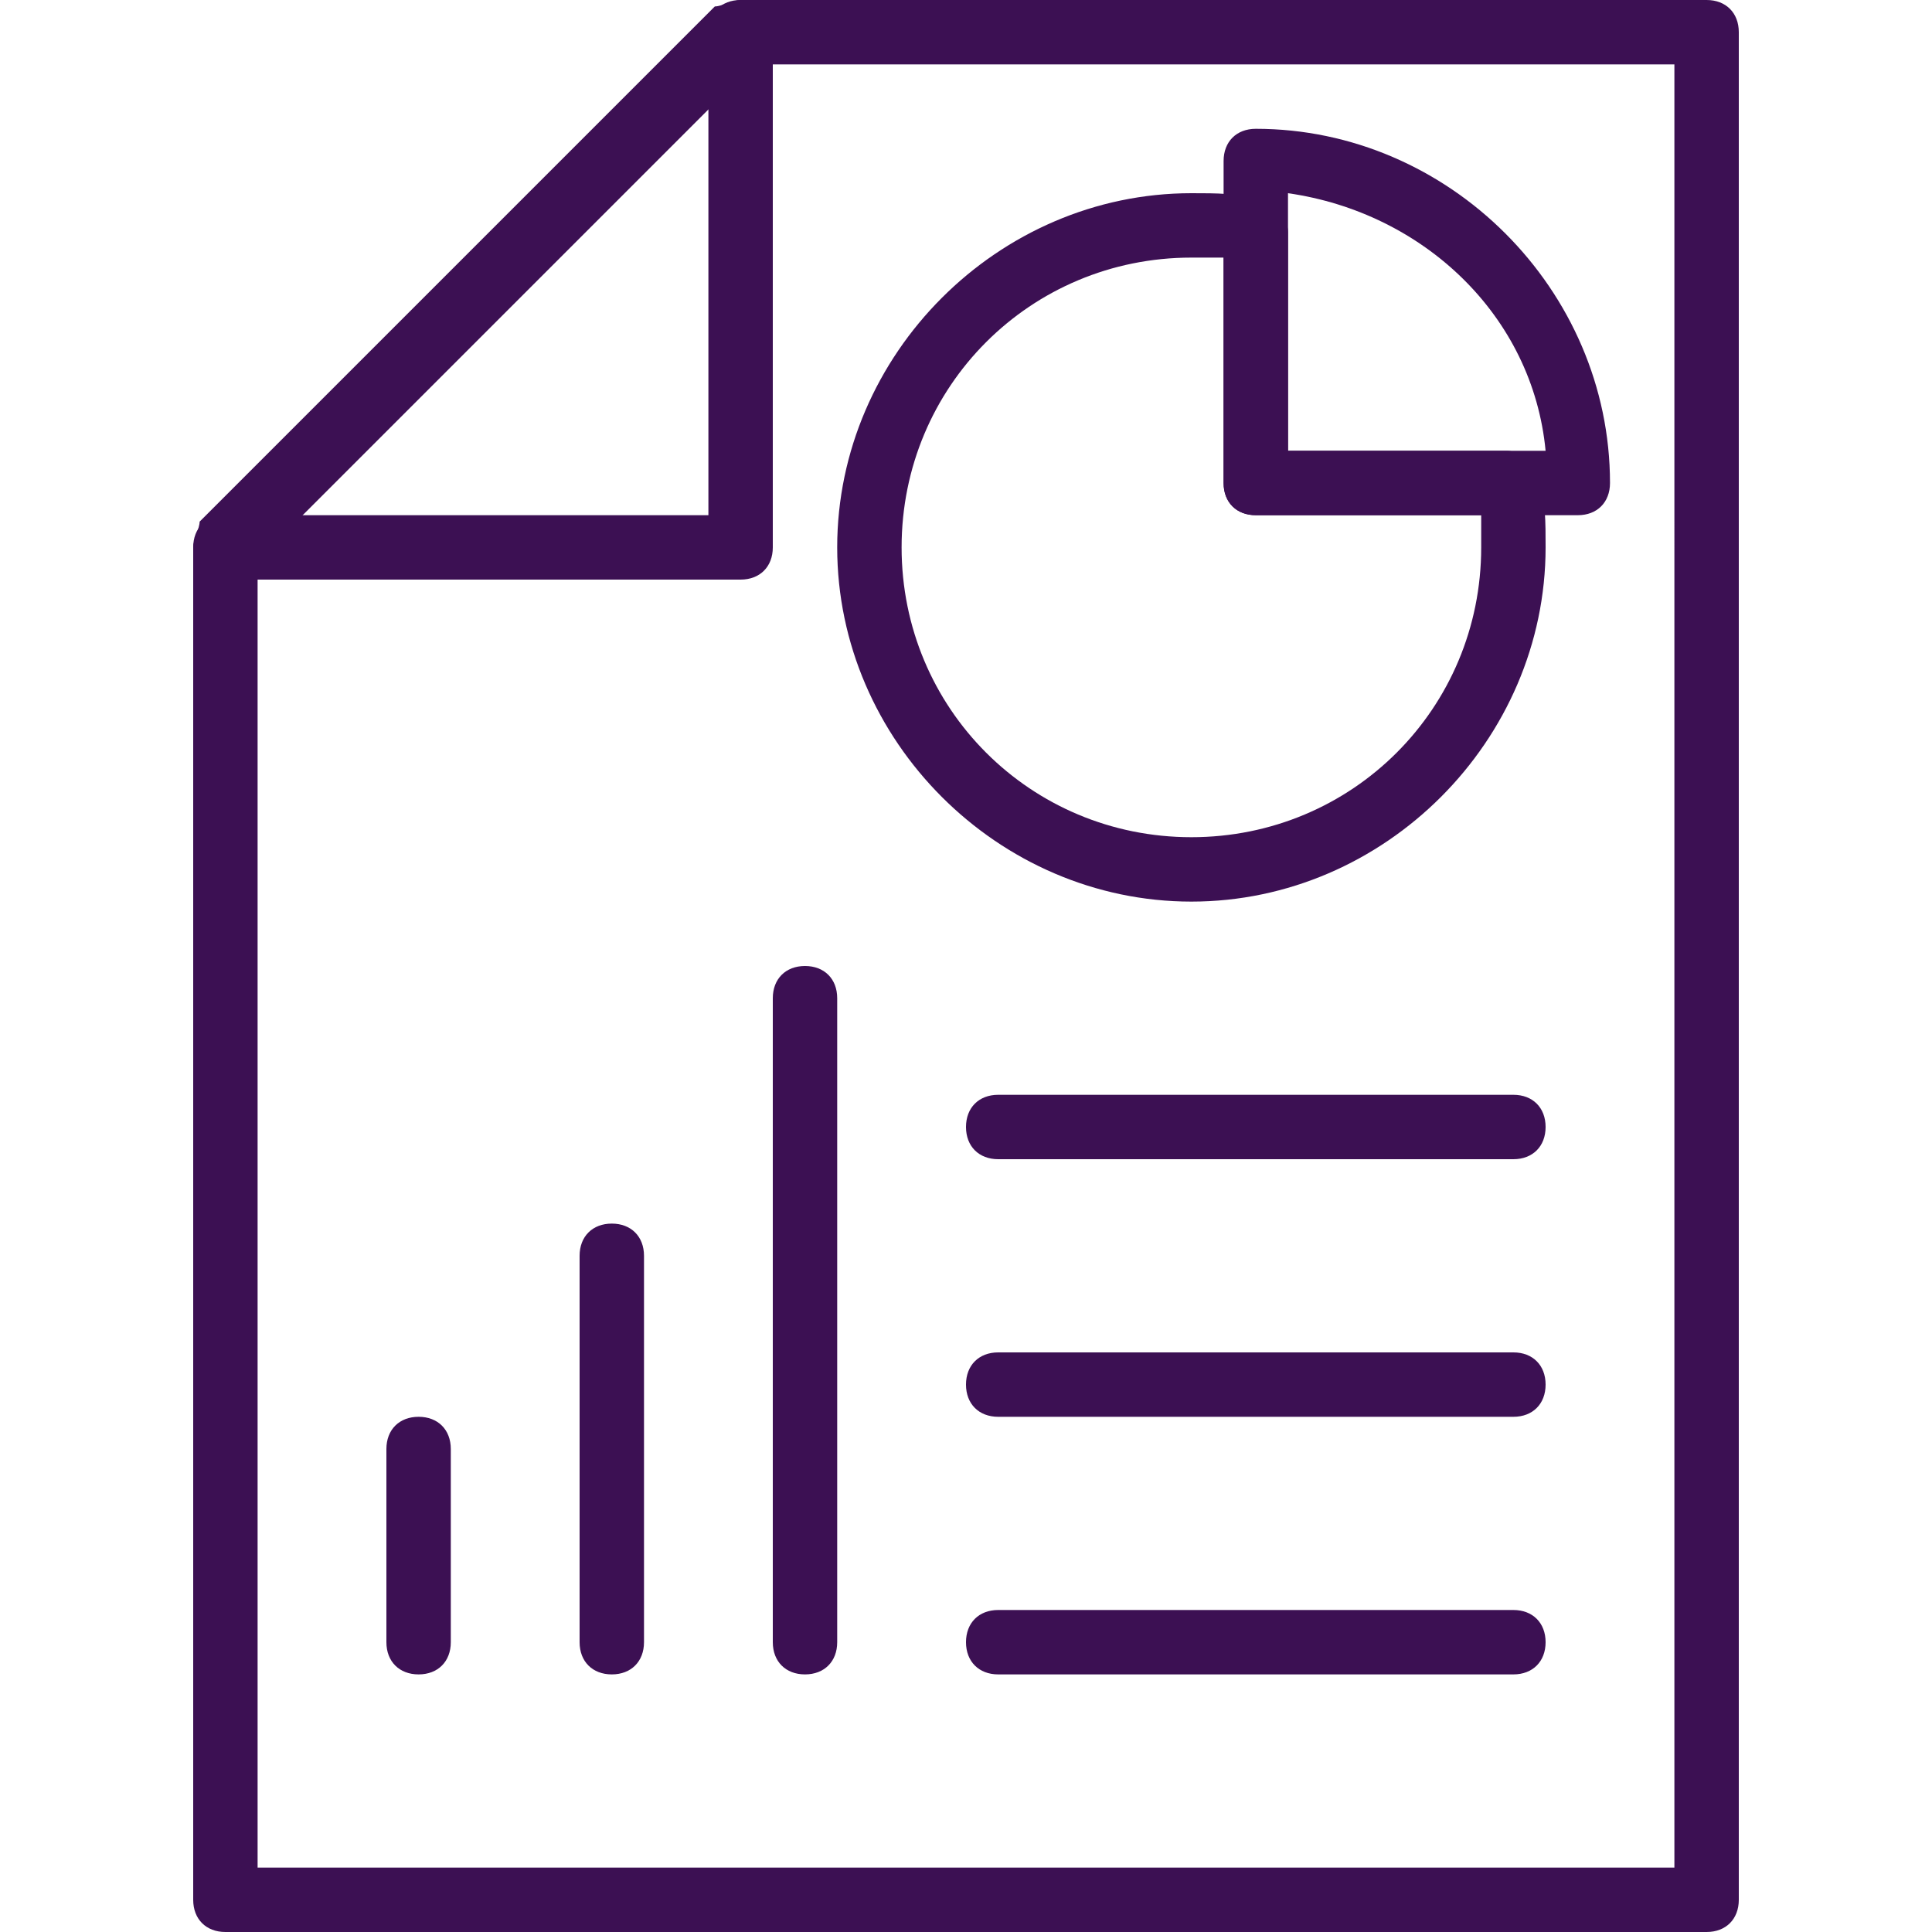
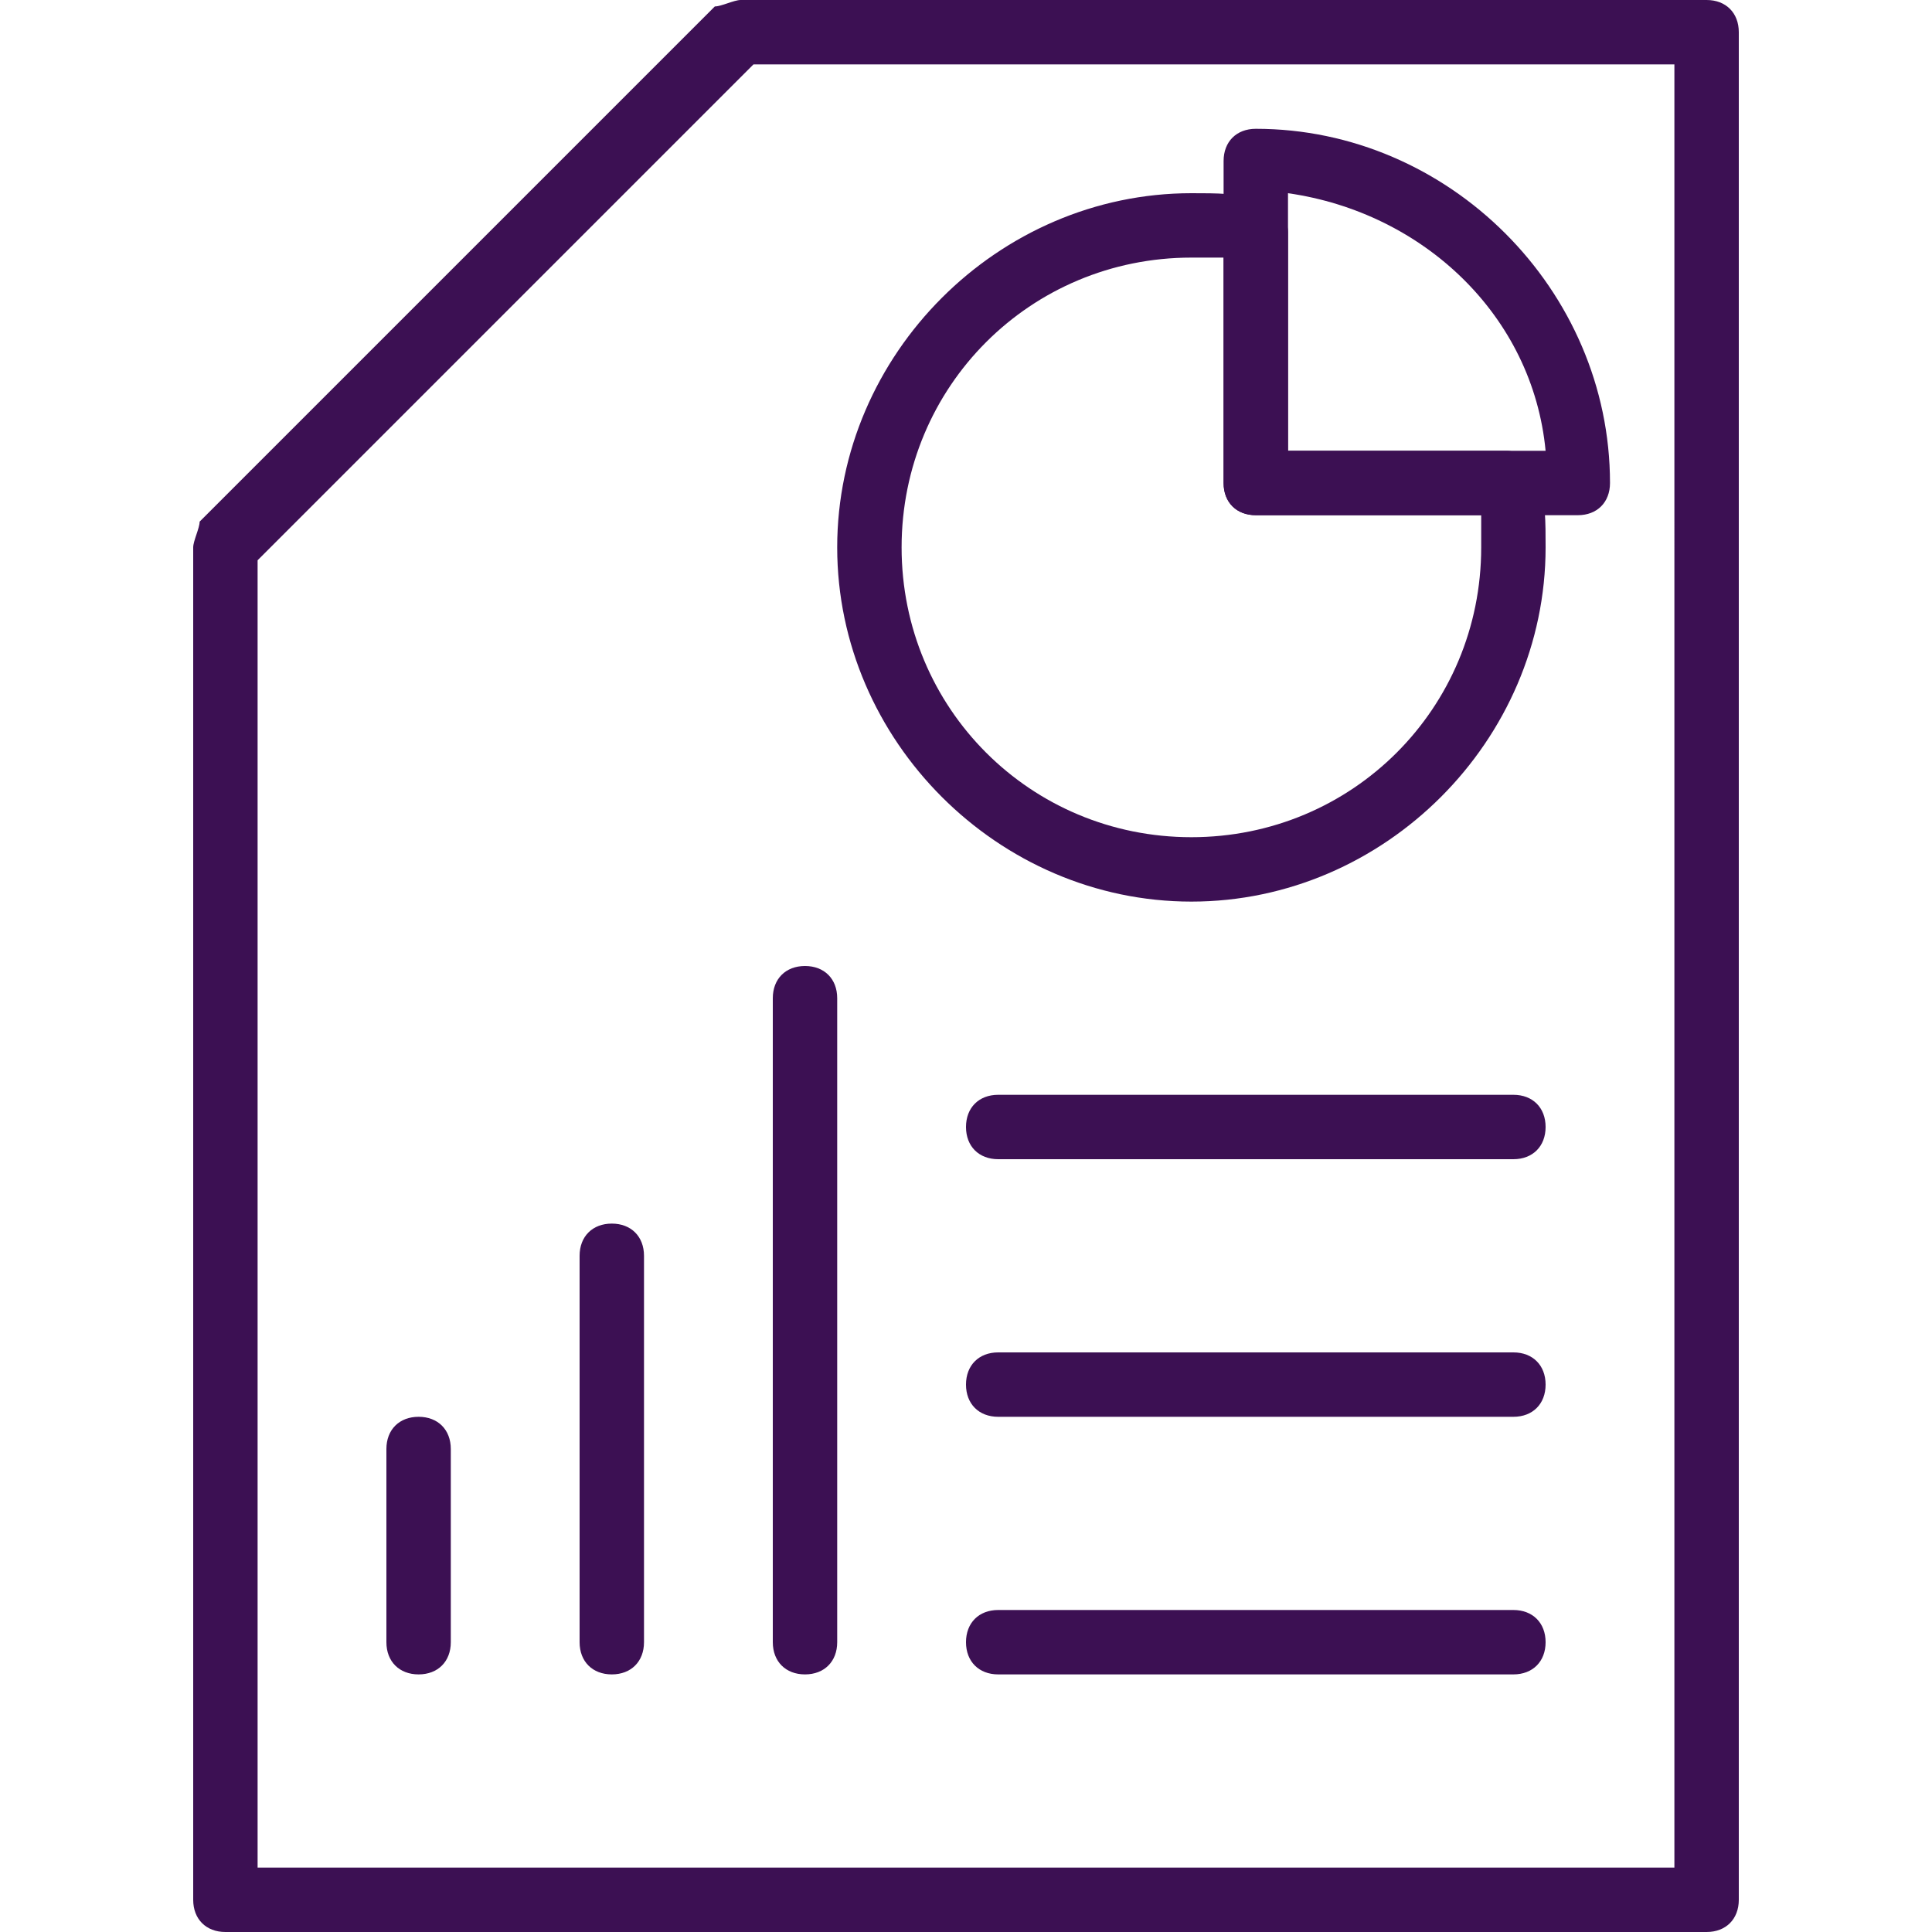
<svg xmlns="http://www.w3.org/2000/svg" version="1.1" id="Layer_1" x="0px" y="0px" viewBox="0 0 30 30" style="enable-background:new 0 0 30 30;" xml:space="preserve">
  <style type="text/css">
	.st0{fill:#3C1053;}
</style>
  <g>
    <g>
      <path class="st0" d="M6.5,26C6.2,26,6,25.8,6,25.5v-3C6,22.2,6.2,22,6.5,22S7,22.2,7,22.5v3C7,25.8,6.8,26,6.5,26z" />
    </g>
    <g>
      <path class="st0" d="M9.5,26C9.2,26,9,25.8,9,25.5v-6C9,19.2,9.2,19,9.5,19s0.5,0.2,0.5,0.5v6C10,25.8,9.8,26,9.5,26z" />
    </g>
    <g>
      <path class="st0" d="M12.5,26c-0.3,0-0.5-0.2-0.5-0.5v-10c0-0.3,0.2-0.5,0.5-0.5s0.5,0.2,0.5,0.5v10C13,25.8,12.8,26,12.5,26z" />
    </g>
    <g>
      <path class="st0" d="M23.5,18h-8c-0.3,0-0.5-0.2-0.5-0.5s0.2-0.5,0.5-0.5h8c0.3,0,0.5,0.2,0.5,0.5S23.8,18,23.5,18z" />
    </g>
    <g>
      <path class="st0" d="M23.5,22h-8c-0.3,0-0.5-0.2-0.5-0.5s0.2-0.5,0.5-0.5h8c0.3,0,0.5,0.2,0.5,0.5S23.8,22,23.5,22z" />
    </g>
    <g>
      <path class="st0" d="M23.5,26h-8c-0.3,0-0.5-0.2-0.5-0.5s0.2-0.5,0.5-0.5h8c0.3,0,0.5,0.2,0.5,0.5S23.8,26,23.5,26z" />
    </g>
    <g>
      <g>
        <g>
          <path class="st0" d="M26.5,30h-23C3.2,30,3,29.8,3,29.5v-21c0-0.1,0.1-0.3,0.1-0.4l8-8c0.1,0,0.3-0.1,0.4-0.1h15      C26.8,0,27,0.2,27,0.5v29C27,29.8,26.8,30,26.5,30z M4,29h22V1H11.7L4,8.7V29z" />
        </g>
        <g>
-           <path class="st0" d="M11.5,9h-8C3.2,9,3,8.8,3,8.5S3.2,8,3.5,8H11V0.5C11,0.2,11.2,0,11.5,0S12,0.2,12,0.5v8      C12,8.8,11.8,9,11.5,9z" />
-         </g>
+           </g>
      </g>
    </g>
    <g>
      <g>
        <path class="st0" d="M18.5,14c-3,0-5.5-2.5-5.5-5.5S15.5,3,18.5,3c0.4,0,0.7,0,1.1,0.1c0.2,0,0.4,0.3,0.4,0.5V7h3.4     c0.2,0,0.4,0.2,0.5,0.4C24,7.8,24,8.1,24,8.5C24,11.5,21.5,14,18.5,14z M18.5,4C16,4,14,6,14,8.5s2,4.5,4.5,4.5S23,11,23,8.5     c0-0.2,0-0.3,0-0.5h-3.5C19.2,8,19,7.8,19,7.5V4C18.8,4,18.7,4,18.5,4z" />
      </g>
    </g>
    <g>
      <path class="st0" d="M24.5,8h-5C19.2,8,19,7.8,19,7.5v-5C19,2.2,19.2,2,19.5,2c3,0,5.5,2.5,5.5,5.5C25,7.8,24.8,8,24.5,8z M20,7h4    c-0.2-2.1-1.9-3.7-4-4V7z" />
    </g>
  </g>
</svg>